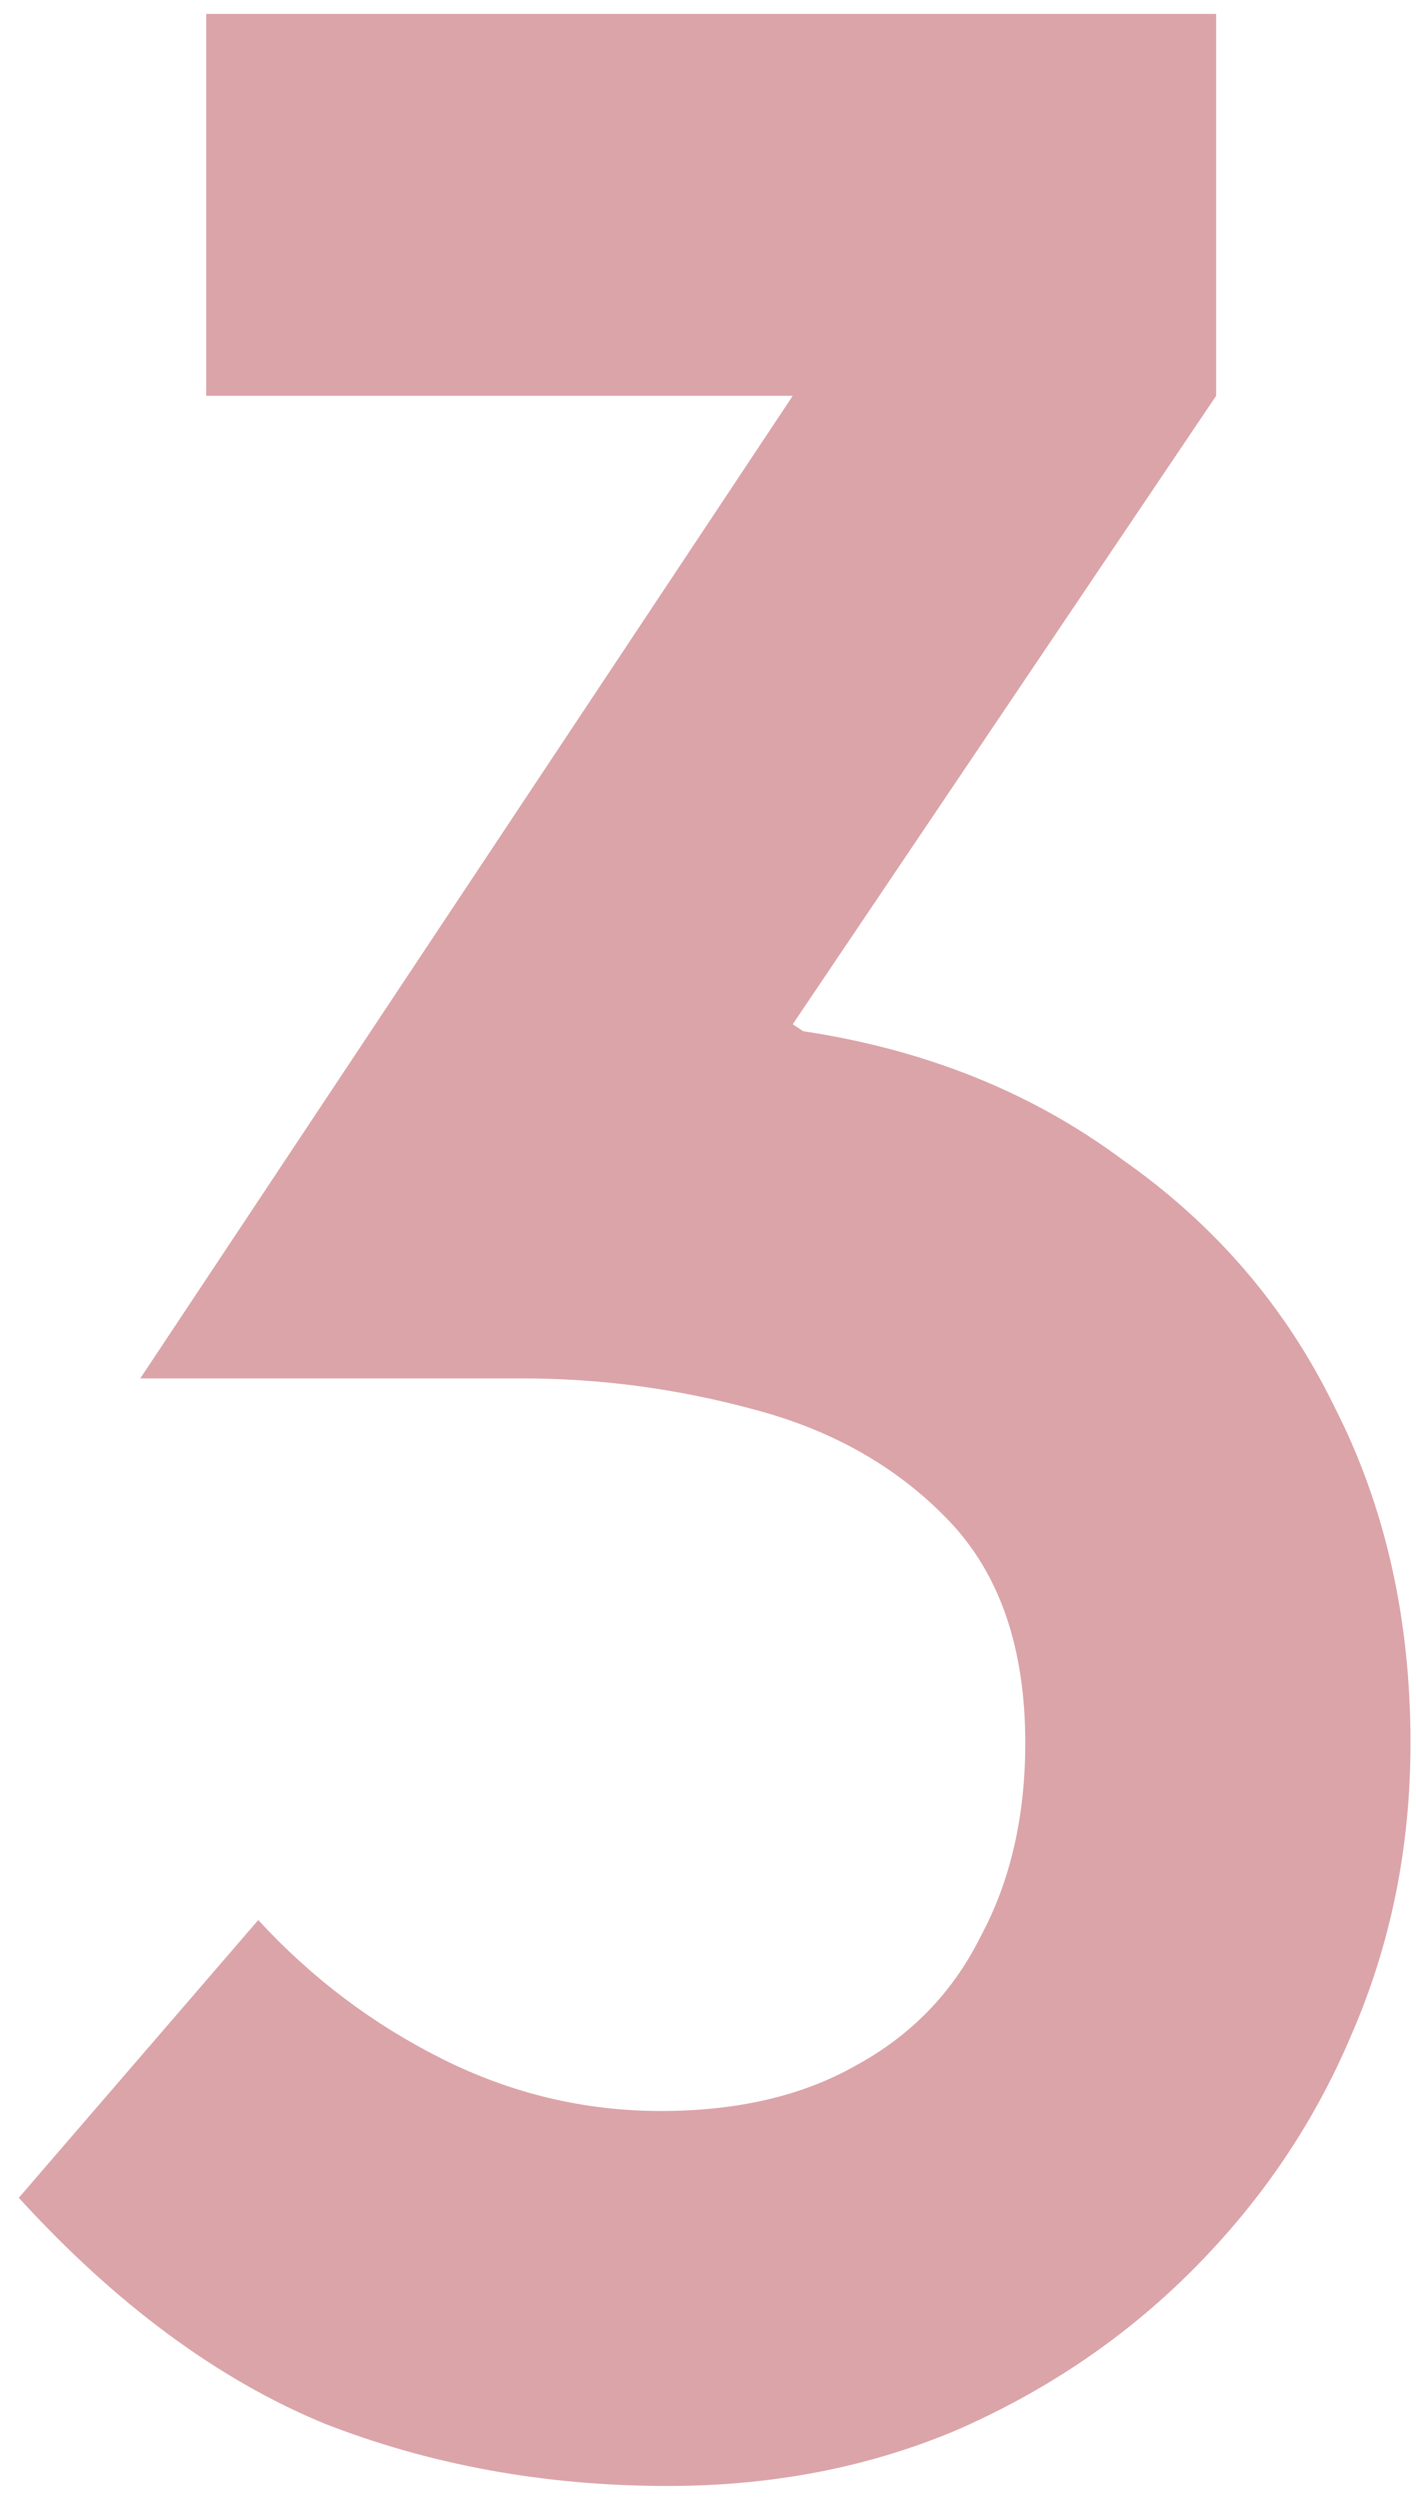
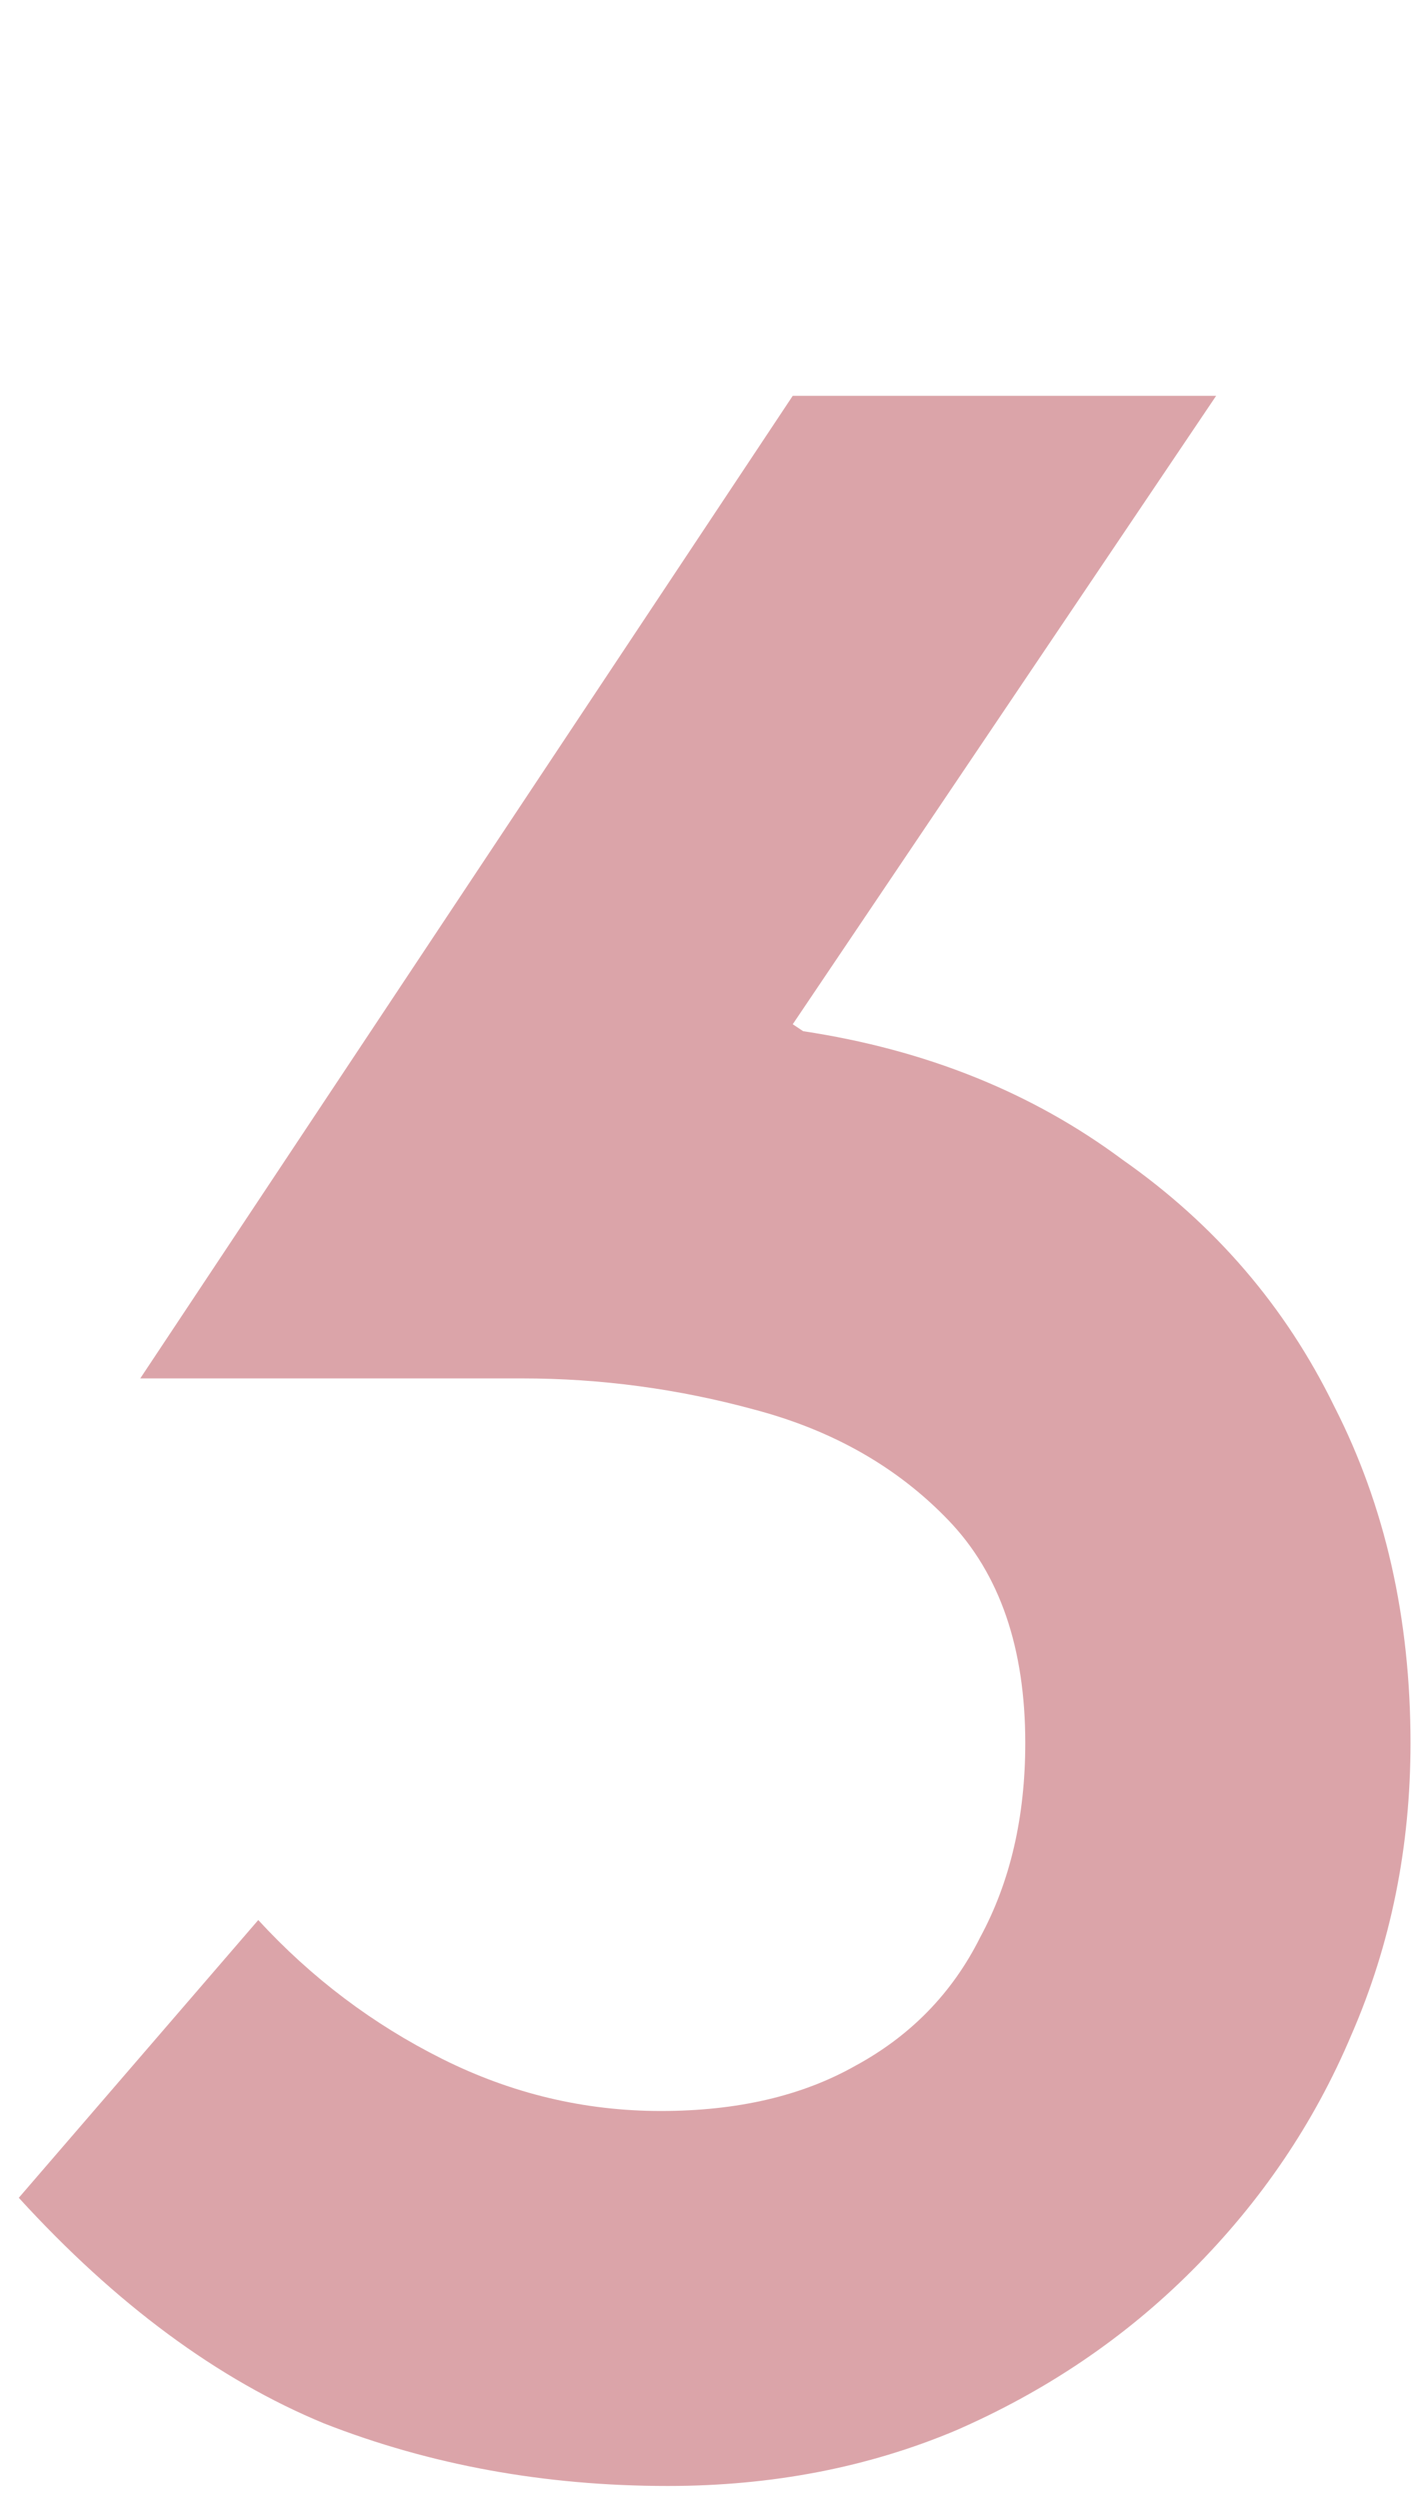
<svg xmlns="http://www.w3.org/2000/svg" width="51" height="90" viewBox="0 0 51 90" fill="none">
-   <path d="M28.927 37.125C33.343 37.792 37.177 39.333 40.427 41.75C43.76 44.083 46.302 47.042 48.052 50.625C49.885 54.208 50.802 58.25 50.802 62.75C50.802 66.5 50.093 70 48.677 73.25C47.343 76.417 45.427 79.25 42.927 81.75C40.51 84.167 37.677 86.083 34.427 87.5C31.26 88.833 27.802 89.5 24.052 89.5C19.635 89.5 15.51 88.75 11.677 87.25C7.843 85.667 4.177 82.958 0.677 79.125L9.302 69.125C11.218 71.208 13.427 72.875 15.927 74.125C18.427 75.375 21.052 76 23.802 76C26.552 76 28.885 75.458 30.802 74.375C32.802 73.292 34.302 71.75 35.302 69.75C36.385 67.75 36.927 65.417 36.927 62.75C36.927 59.333 36.01 56.667 34.177 54.75C32.343 52.833 30.01 51.5 27.177 50.75C24.427 50 21.635 49.625 18.802 49.625H5.052L28.552 14.25H7.427V0.5H43.802V14.25L28.552 36.875L28.927 37.125Z" fill="#DBA4A9" />
+   <path d="M28.927 37.125C33.343 37.792 37.177 39.333 40.427 41.75C43.76 44.083 46.302 47.042 48.052 50.625C49.885 54.208 50.802 58.25 50.802 62.75C50.802 66.5 50.093 70 48.677 73.25C47.343 76.417 45.427 79.25 42.927 81.75C40.51 84.167 37.677 86.083 34.427 87.5C31.26 88.833 27.802 89.5 24.052 89.5C19.635 89.5 15.51 88.75 11.677 87.25C7.843 85.667 4.177 82.958 0.677 79.125L9.302 69.125C11.218 71.208 13.427 72.875 15.927 74.125C18.427 75.375 21.052 76 23.802 76C26.552 76 28.885 75.458 30.802 74.375C32.802 73.292 34.302 71.75 35.302 69.75C36.385 67.75 36.927 65.417 36.927 62.75C36.927 59.333 36.01 56.667 34.177 54.75C32.343 52.833 30.01 51.5 27.177 50.75C24.427 50 21.635 49.625 18.802 49.625H5.052L28.552 14.25H7.427H43.802V14.25L28.552 36.875L28.927 37.125Z" fill="#DBA4A9" />
</svg>